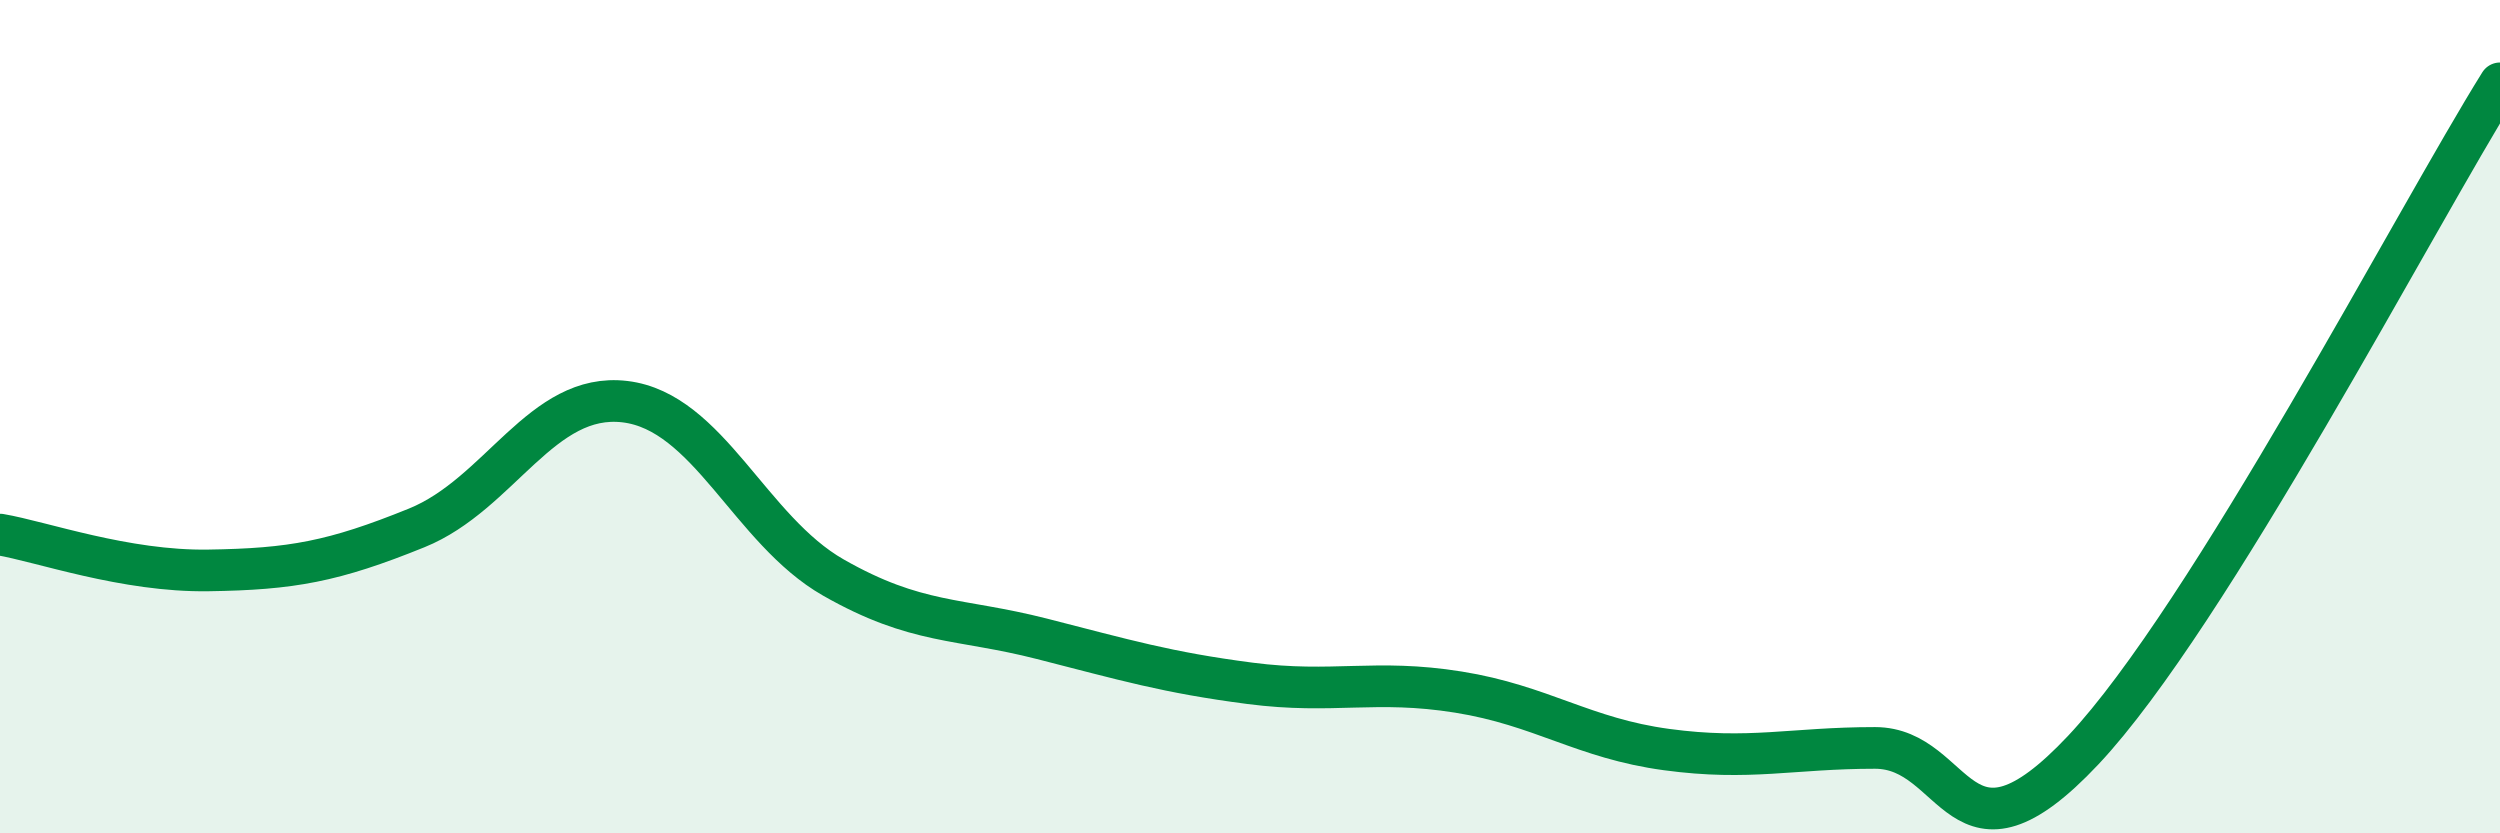
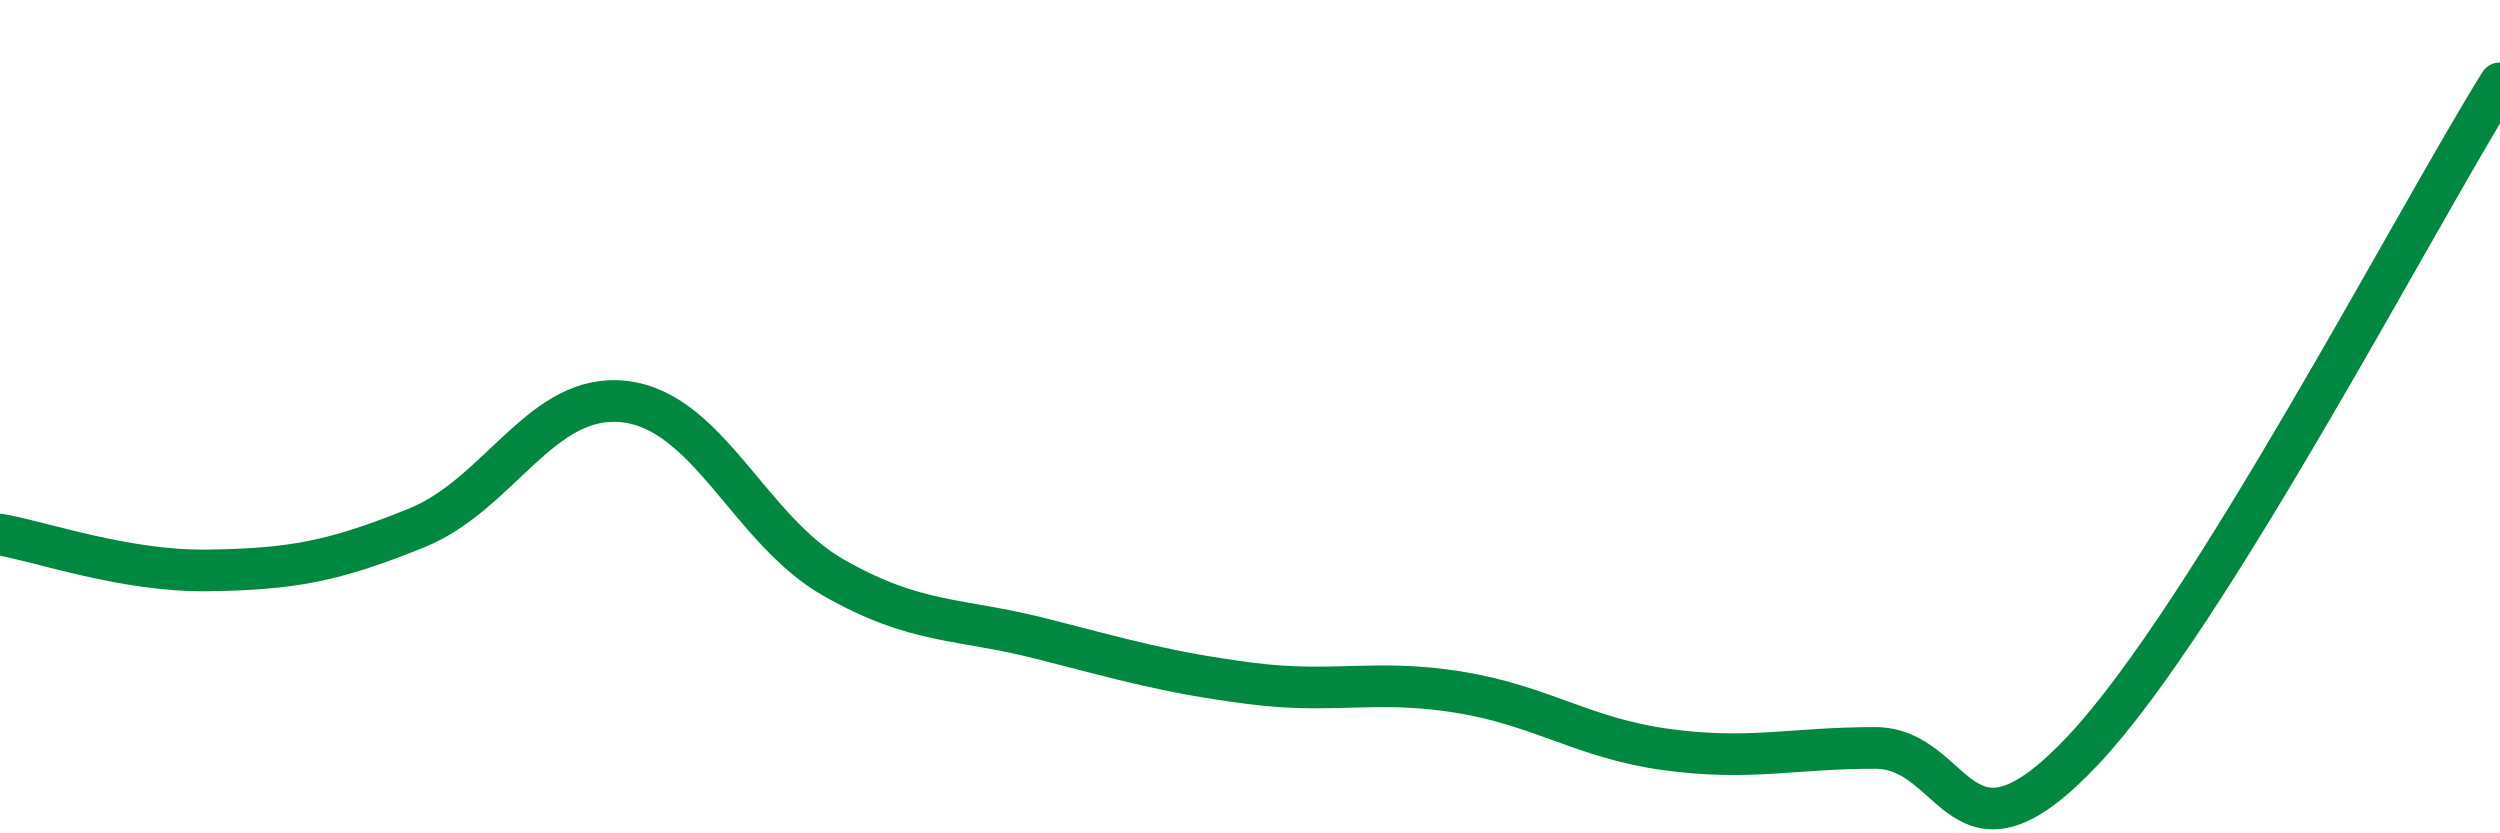
<svg xmlns="http://www.w3.org/2000/svg" width="60" height="20" viewBox="0 0 60 20">
-   <path d="M 0,12.83 C 1,13 3,13.72 5,13.69 C 7,13.66 8,13.48 10,12.67 C 12,11.86 13,9.4 15,9.64 C 17,9.88 18,12.72 20,13.86 C 22,15 23,14.82 25,15.33 C 27,15.84 28,16.14 30,16.4 C 32,16.66 33,16.29 35,16.61 C 37,16.93 38,17.72 40,17.99 C 42,18.26 43,17.95 45,17.95 C 47,17.95 47,21.19 50,18 C 53,14.81 58,5.2 60,2L60 20L0 20Z" fill="#008740" opacity="0.1" stroke-linecap="round" stroke-linejoin="round" />
  <path d="M 0,12.83 C 1,13 3,13.72 5,13.69 C 7,13.66 8,13.48 10,12.67 C 12,11.86 13,9.4 15,9.64 C 17,9.88 18,12.72 20,13.86 C 22,15 23,14.82 25,15.33 C 27,15.84 28,16.14 30,16.4 C 32,16.66 33,16.29 35,16.61 C 37,16.93 38,17.72 40,17.99 C 42,18.26 43,17.95 45,17.95 C 47,17.95 47,21.19 50,18 C 53,14.81 58,5.2 60,2" stroke="#008740" stroke-width="1" fill="none" stroke-linecap="round" stroke-linejoin="round" />
</svg>